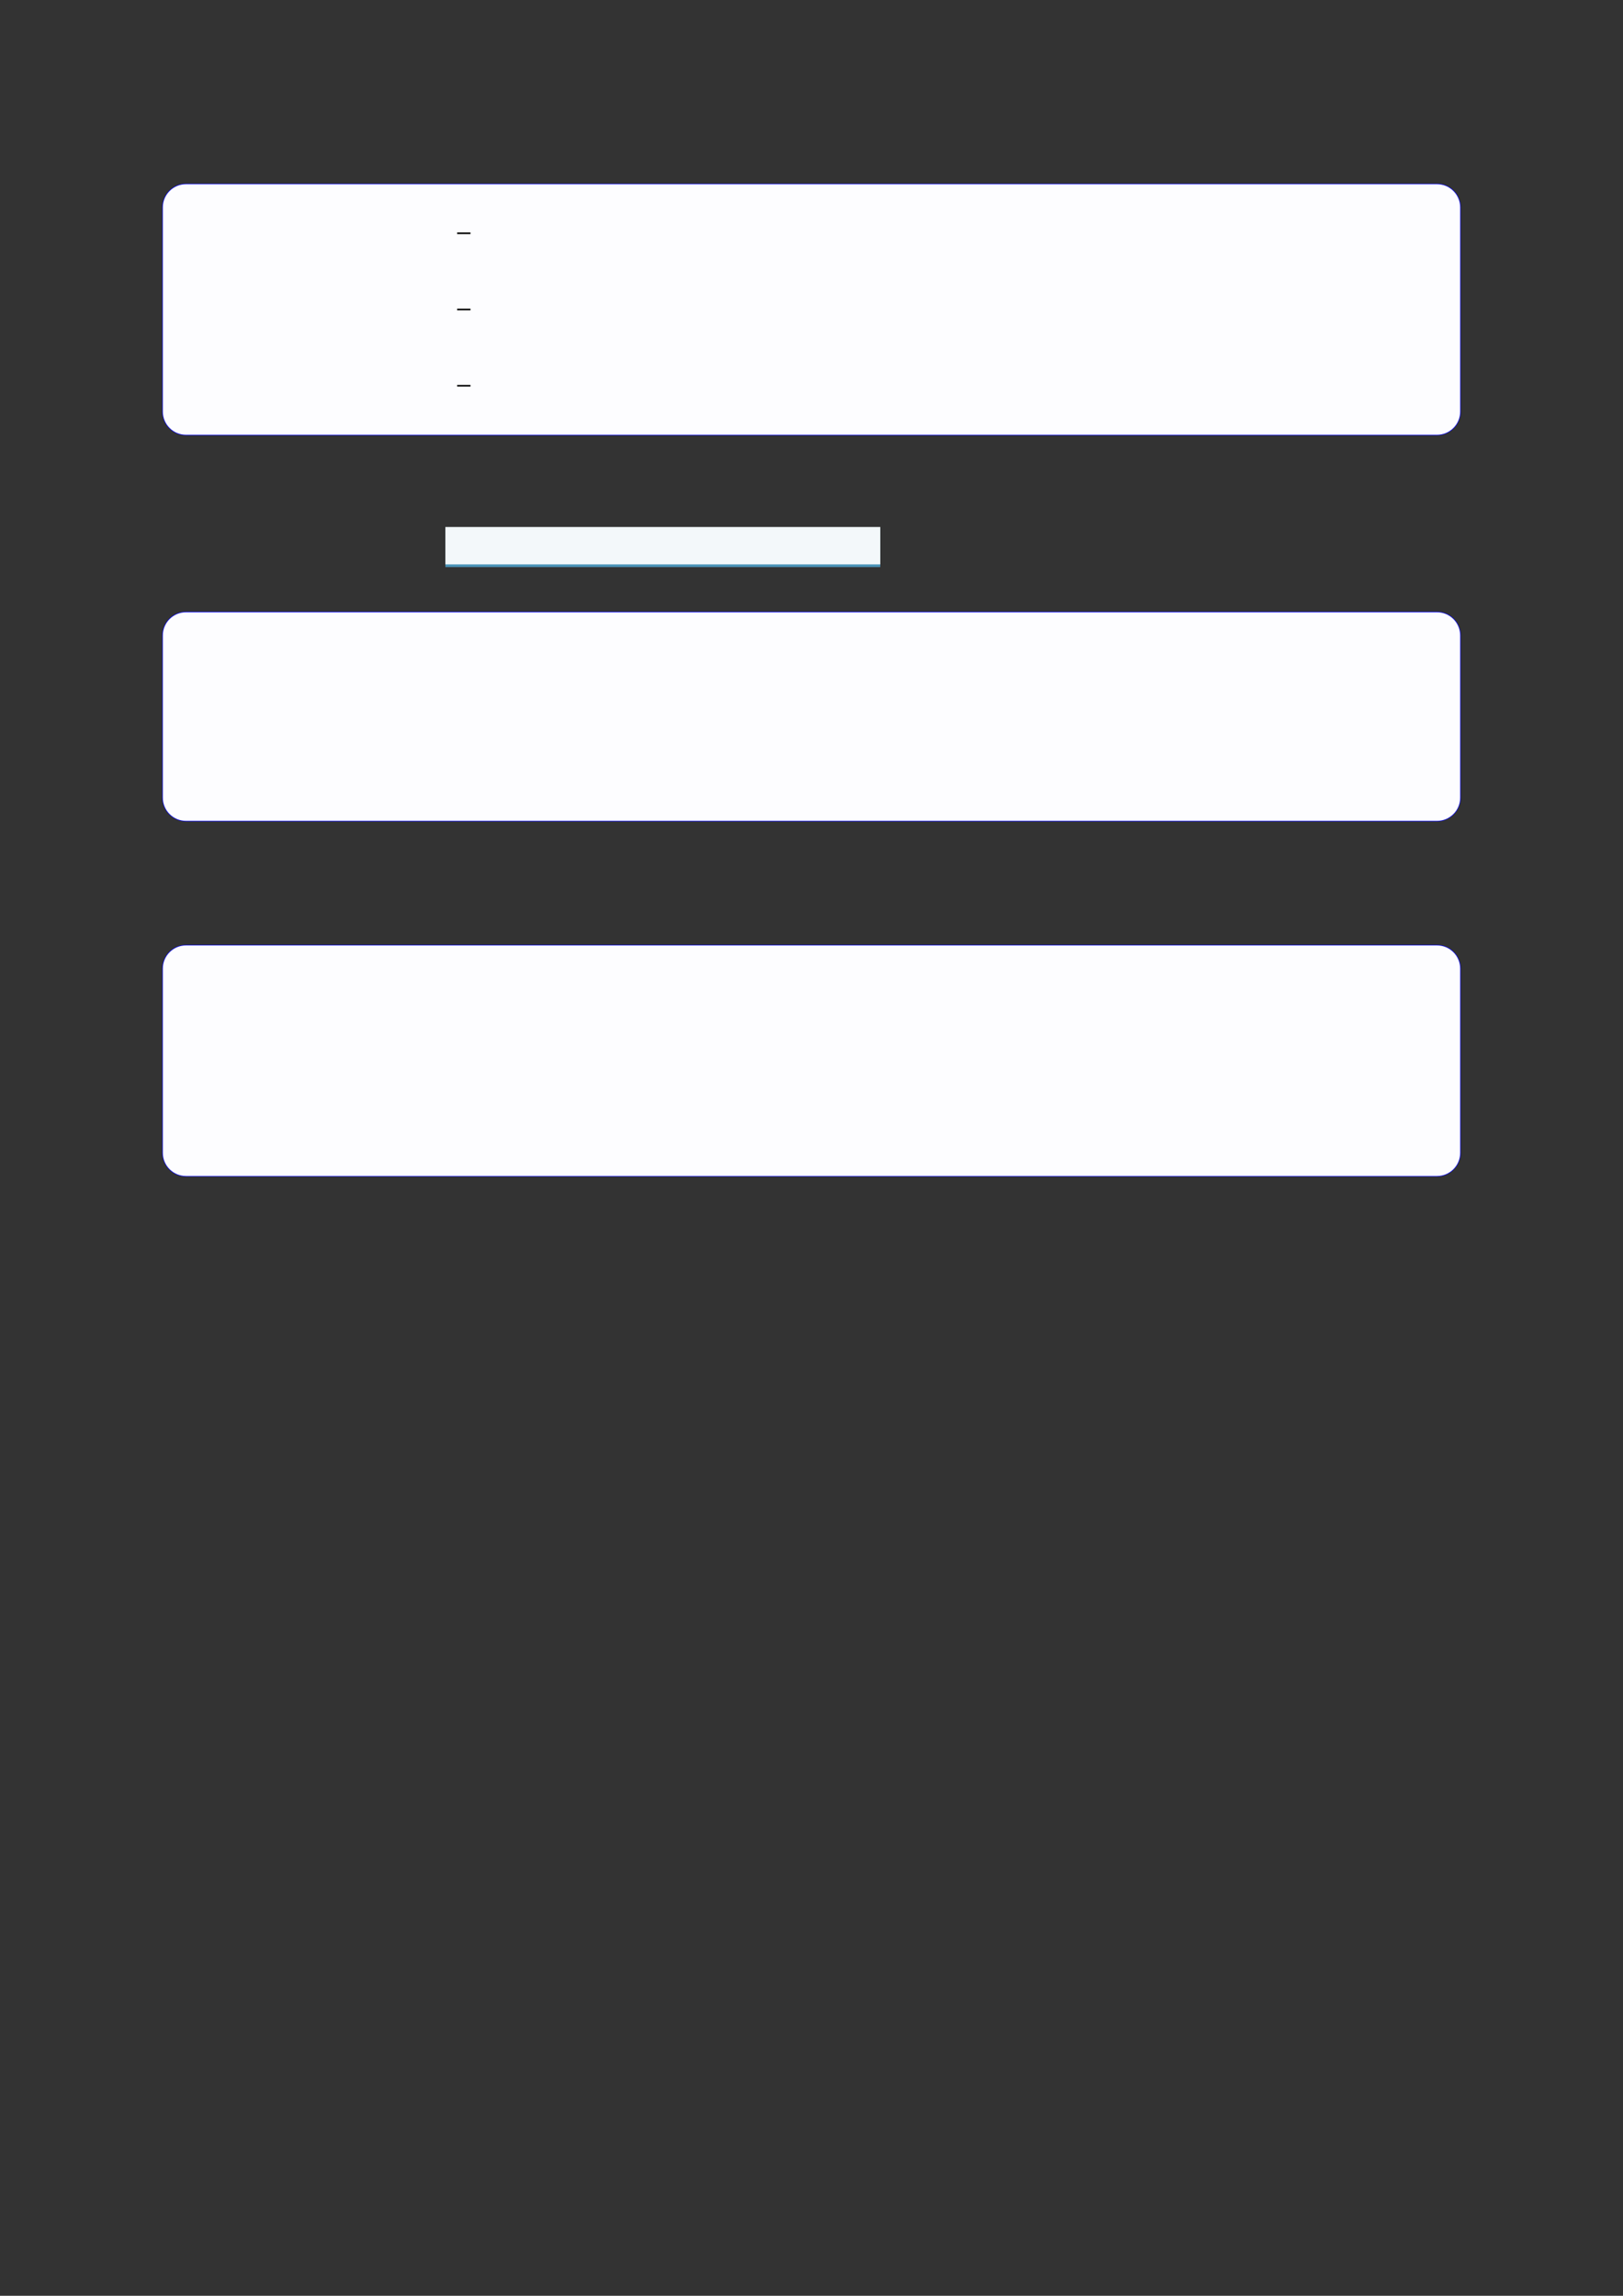
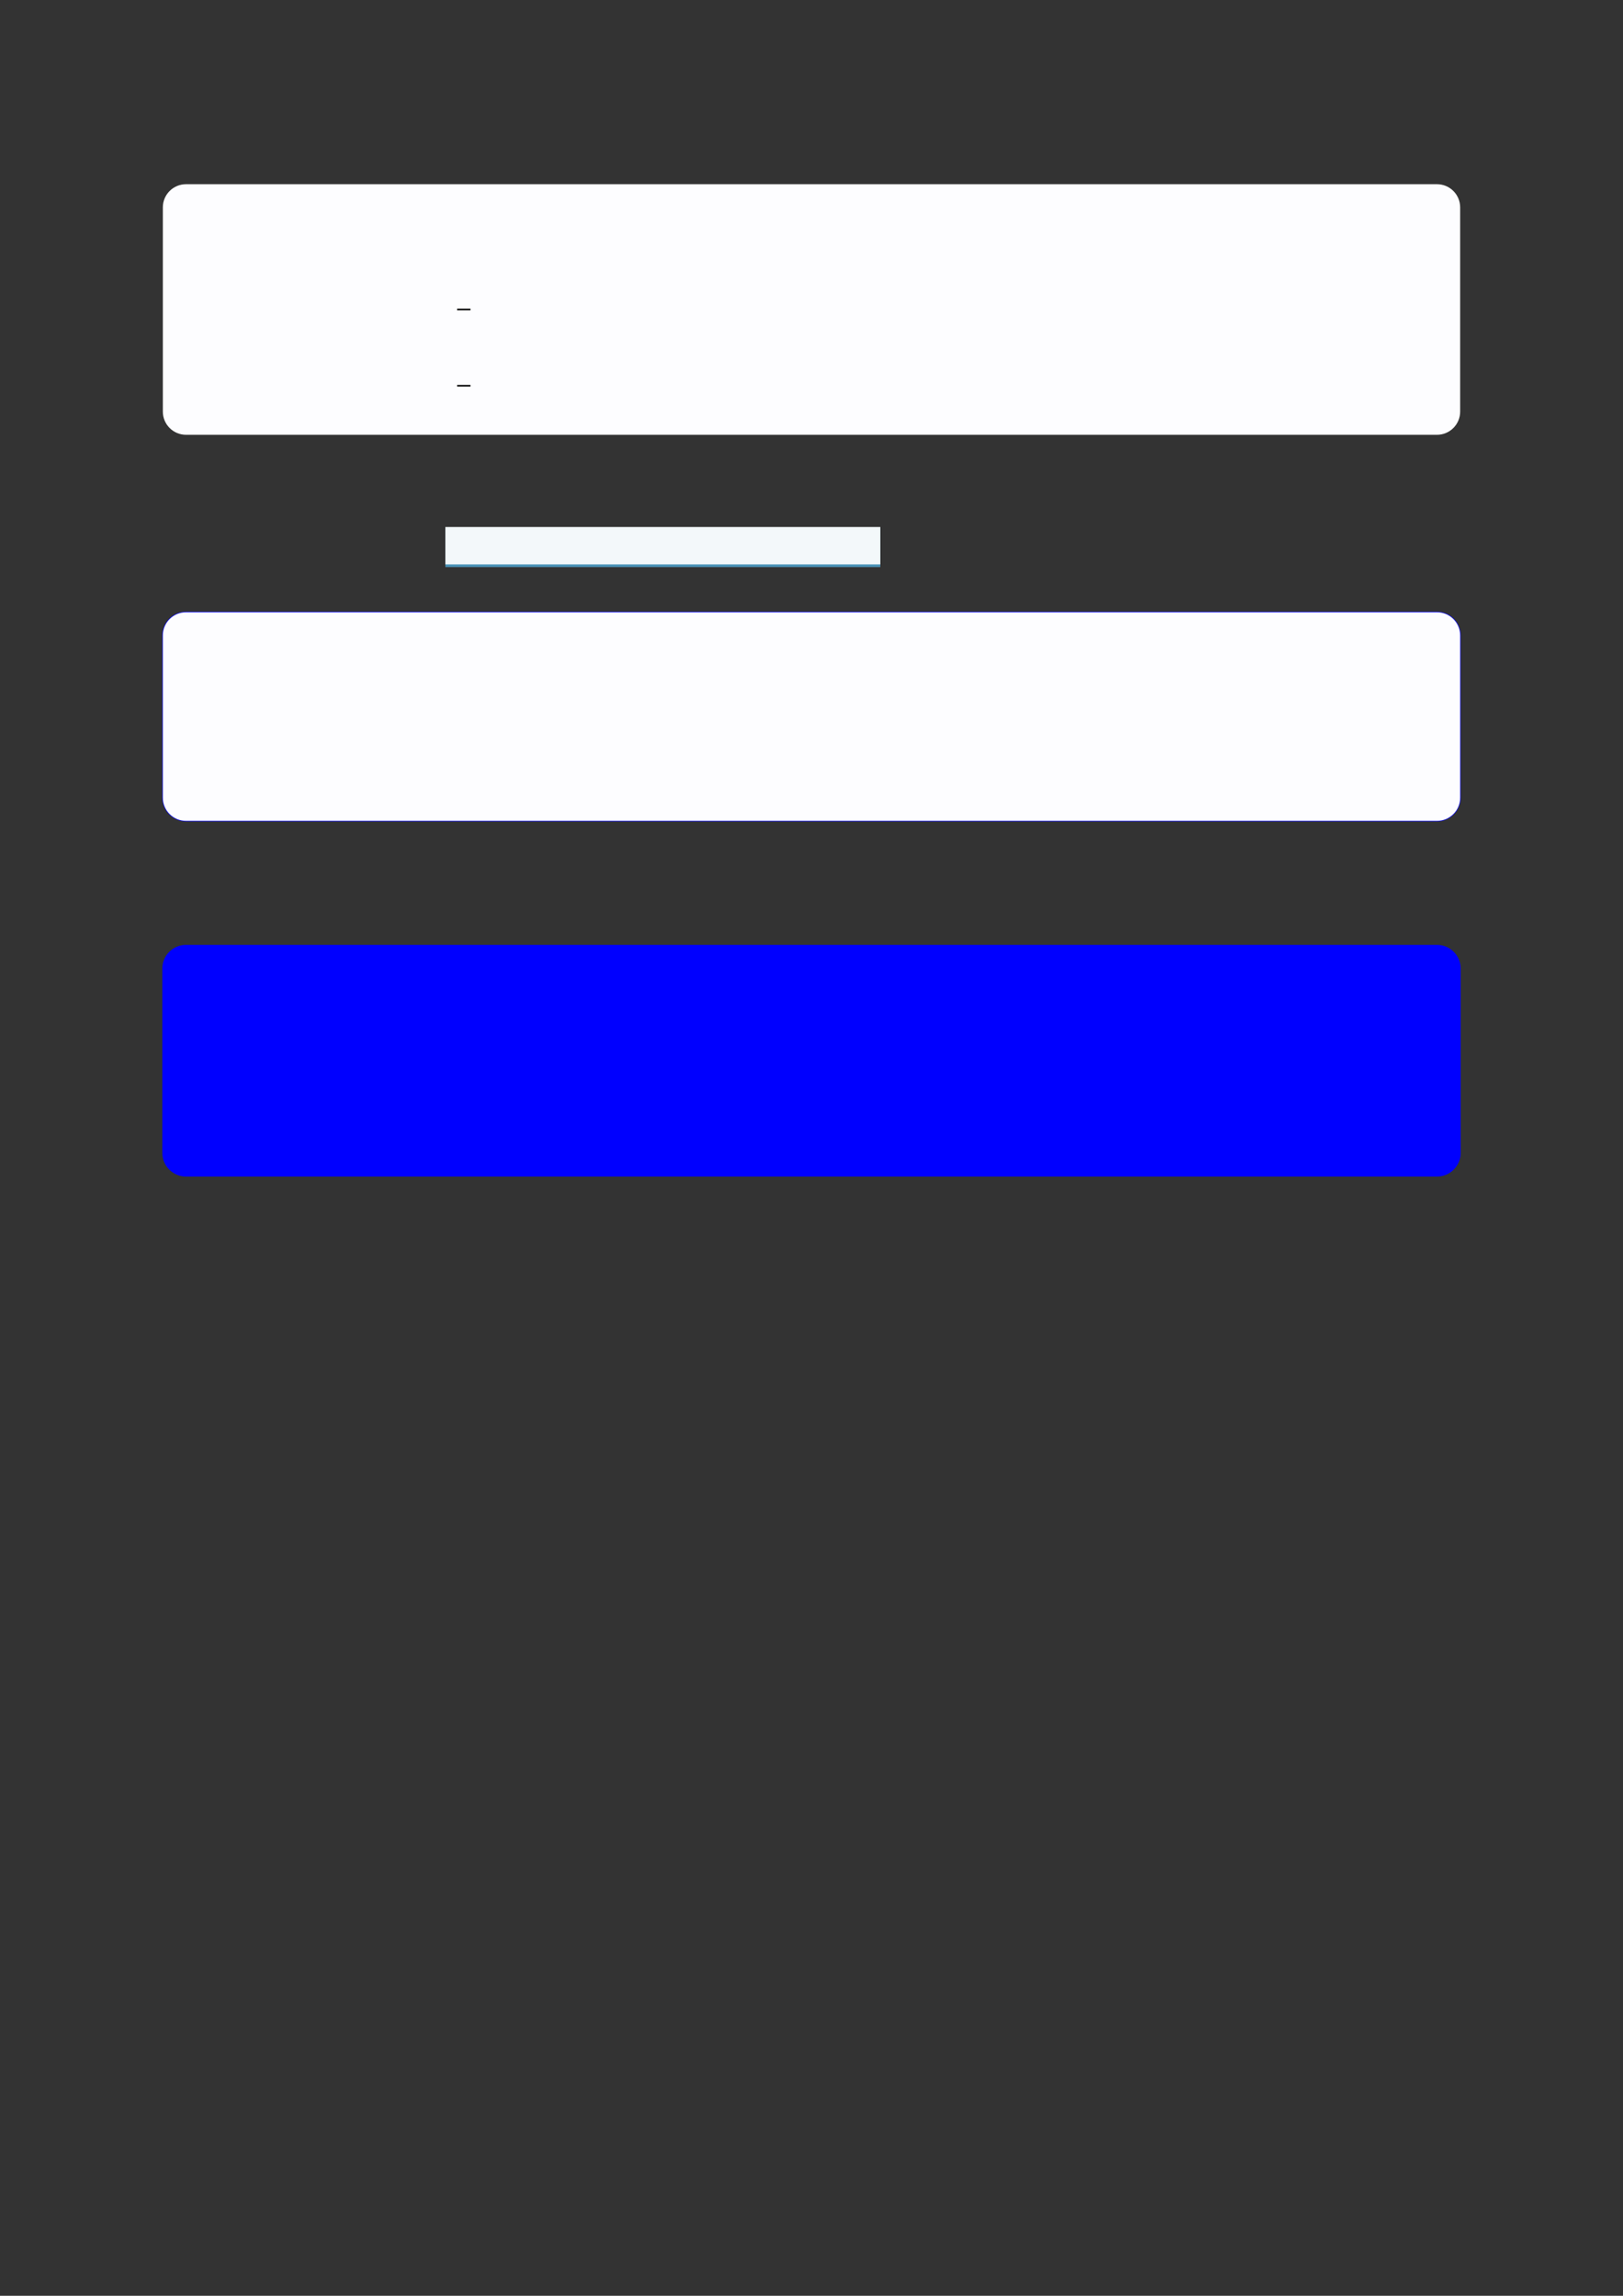
<svg xmlns="http://www.w3.org/2000/svg" width="3307.111" height="4677.167" viewBox="0 0 3307.111 4677.167">
  <rect x="0" y="0" width="3307.111" height="4677.167" fill="#333333" stroke="none" />
-   <path fill-rule="nonzero" fill="rgb(0%, 0%, 100%)" fill-opacity="1" d="M 330.707 838.543 L 330.707 422.512 C 330.707 395.809 352.352 374.16 379.059 374.16 L 2928.066 374.16 C 2954.773 374.16 2976.418 395.809 2976.418 422.512 L 2976.418 838.543 C 2976.418 865.246 2954.773 886.895 2928.066 886.895 L 379.059 886.895 C 352.352 886.895 330.707 865.246 330.707 838.543 Z M 330.707 838.543 " />
  <path fill-rule="nonzero" fill="rgb(98.999%, 98.999%, 100%)" fill-opacity="1" d="M 331.812 838.543 L 331.812 422.512 C 331.812 396.418 352.965 375.266 379.059 375.266 L 2928.066 375.266 C 2954.16 375.266 2975.312 396.418 2975.312 422.512 L 2975.312 838.543 C 2975.312 864.637 2954.16 885.789 2928.066 885.789 L 379.059 885.789 C 352.965 885.789 331.812 864.637 331.812 838.543 Z M 331.812 838.543 " />
-   <path fill="none" stroke-width="0.588" stroke-linecap="butt" stroke-linejoin="miter" stroke="rgb(0%, 0%, 0%)" stroke-opacity="1" stroke-miterlimit="10" d="M 81.298 -29.042 L 86.18 -29.042 " transform="matrix(5.556, 0, 0, -5.556, 479.85, 313.906)" />
  <path fill="none" stroke-width="0.588" stroke-linecap="butt" stroke-linejoin="miter" stroke="rgb(0%, 0%, 0%)" stroke-opacity="1" stroke-miterlimit="10" d="M 81.298 -56.992 L 86.18 -56.992 " transform="matrix(5.556, 0, 0, -5.556, 479.85, 313.906)" />
  <path fill="none" stroke-width="0.588" stroke-linecap="butt" stroke-linejoin="miter" stroke="rgb(0%, 0%, 0%)" stroke-opacity="1" stroke-miterlimit="10" d="M 81.298 -84.943 L 86.18 -84.943 " transform="matrix(5.556, 0, 0, -5.556, 479.85, 313.906)" />
  <path fill-rule="nonzero" fill="rgb(29.999%, 57.999%, 71.999%)" fill-opacity="1" d="M 907.562 1155.293 L 907.562 1074.168 L 1793.641 1074.168 L 1793.641 1155.293 Z M 907.562 1155.293 " />
  <path fill-rule="nonzero" fill="rgb(95%, 96.999%, 98%)" fill-opacity="1" d="M 907.562 1149.758 L 907.562 1073.617 L 1793.641 1073.617 L 1793.641 1149.758 Z M 907.562 1149.758 " />
  <path fill-rule="nonzero" fill="rgb(0%, 0%, 100%)" fill-opacity="1" d="M 330.707 1625.105 L 330.707 1294.586 C 330.707 1267.883 352.352 1246.234 379.059 1246.234 L 2928.066 1246.234 C 2954.773 1246.234 2976.418 1267.883 2976.418 1294.586 L 2976.418 1625.105 C 2976.418 1651.809 2954.773 1673.457 2928.066 1673.457 L 379.059 1673.457 C 352.352 1673.457 330.707 1651.809 330.707 1625.105 Z M 330.707 1625.105 " />
  <path fill-rule="nonzero" fill="rgb(98.999%, 98.999%, 100%)" fill-opacity="1" d="M 331.812 1625.105 L 331.812 1294.586 C 331.812 1268.496 352.965 1247.344 379.059 1247.344 L 2928.066 1247.344 C 2954.16 1247.344 2975.312 1268.496 2975.312 1294.586 L 2975.312 1625.105 C 2975.312 1651.195 2954.16 1672.348 2928.066 1672.348 L 379.059 1672.348 C 352.965 1672.348 331.812 1651.195 331.812 1625.105 Z M 331.812 1625.105 " />
  <path fill-rule="nonzero" fill="rgb(0%, 0%, 100%)" fill-opacity="1" d="M 330.707 2348.648 L 330.707 1973.316 C 330.707 1946.613 352.352 1924.965 379.059 1924.965 L 2928.066 1924.965 C 2954.773 1924.965 2976.418 1946.613 2976.418 1973.316 L 2976.418 2348.648 C 2976.418 2375.352 2954.773 2397 2928.066 2397 L 379.059 2397 C 352.352 2397 330.707 2375.352 330.707 2348.648 Z M 330.707 2348.648 " />
-   <path fill-rule="nonzero" fill="rgb(98.999%, 98.999%, 100%)" fill-opacity="1" d="M 331.812 2348.648 L 331.812 1973.316 C 331.812 1947.223 352.965 1926.07 379.059 1926.07 L 2928.066 1926.07 C 2954.16 1926.07 2975.312 1947.223 2975.312 1973.316 L 2975.312 2348.648 C 2975.312 2374.742 2954.16 2395.895 2928.066 2395.895 L 379.059 2395.895 C 352.965 2395.895 331.812 2374.742 331.812 2348.648 Z M 331.812 2348.648 " />
</svg>